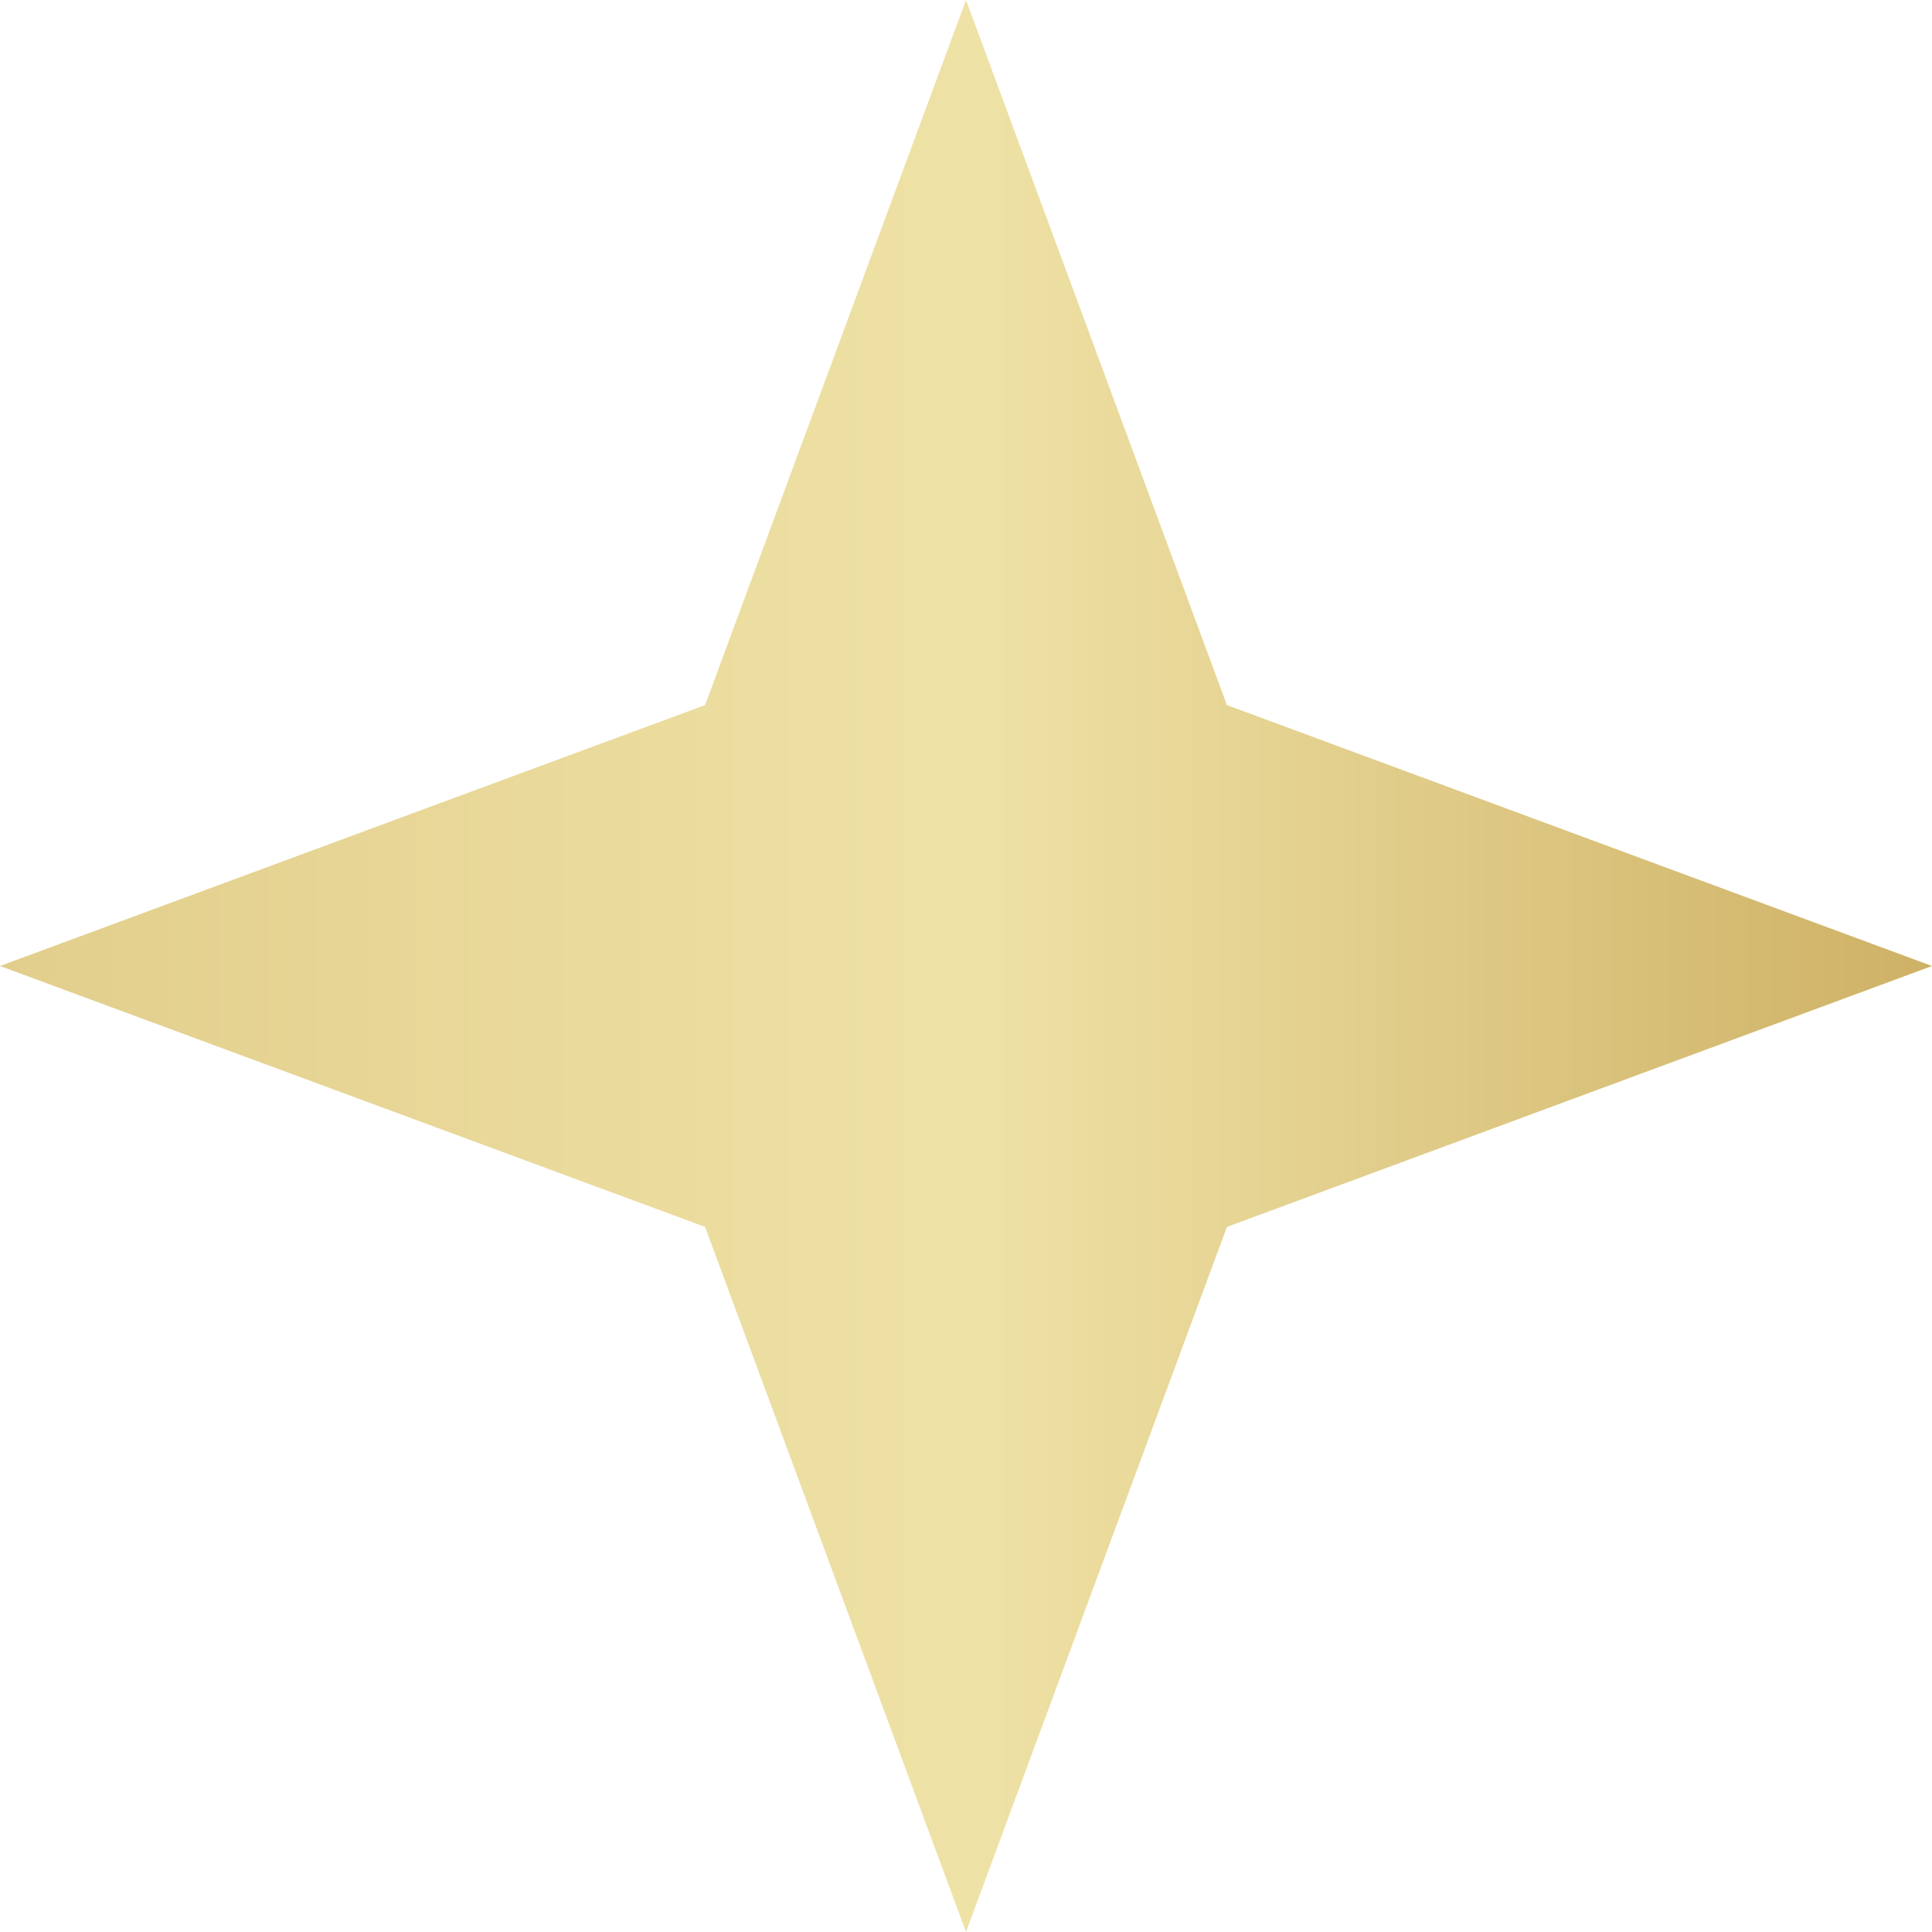
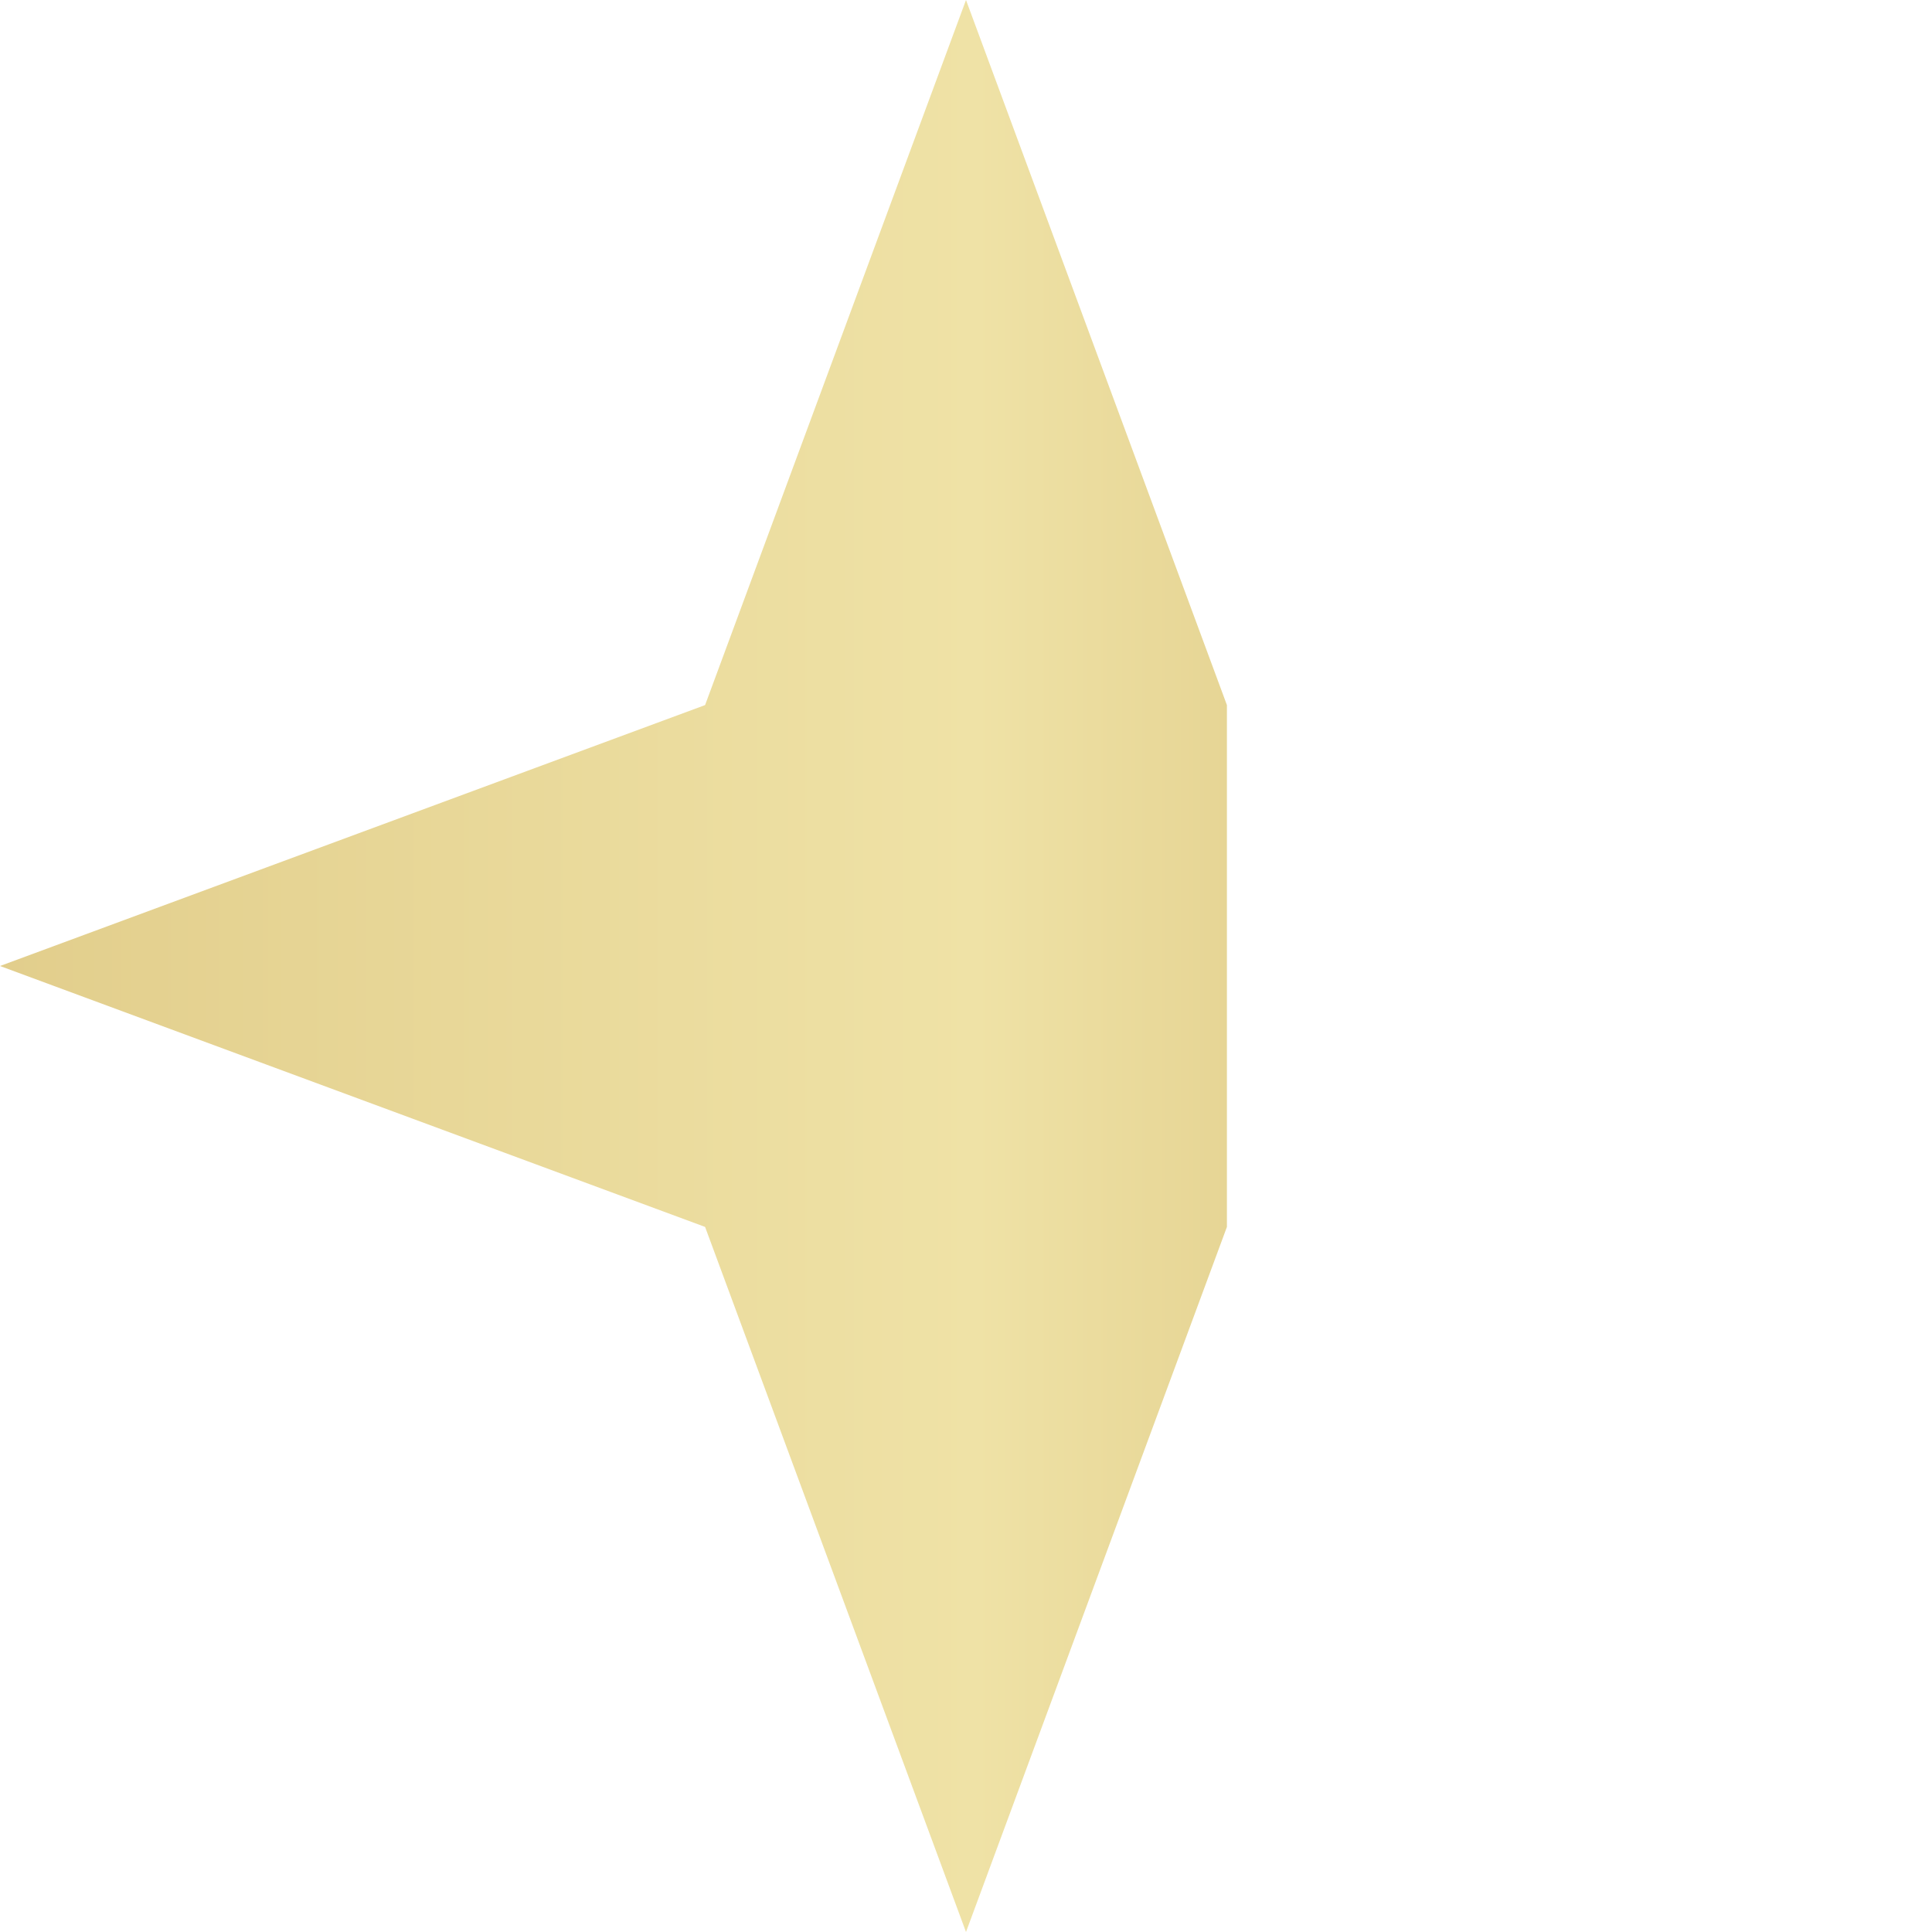
<svg xmlns="http://www.w3.org/2000/svg" fill="none" viewBox="0 0 20 20" height="20" width="20">
-   <path fill="url(#paint0_linear_1401_5636)" d="M10 0L12.701 7.299L20 10L12.701 12.701L10 20L7.299 12.701L0 10L7.299 7.299L10 0Z" />
+   <path fill="url(#paint0_linear_1401_5636)" d="M10 0L12.701 7.299L12.701 12.701L10 20L7.299 12.701L0 10L7.299 7.299L10 0Z" />
  <defs>
    <linearGradient gradientUnits="userSpaceOnUse" y2="10" x2="20" y1="10" x1="0" id="paint0_linear_1401_5636">
      <stop stop-color="#E2CE8C" />
      <stop stop-color="#EFE2A6" offset="0.505" />
      <stop stop-color="#CEB165" offset="1" />
    </linearGradient>
  </defs>
</svg>